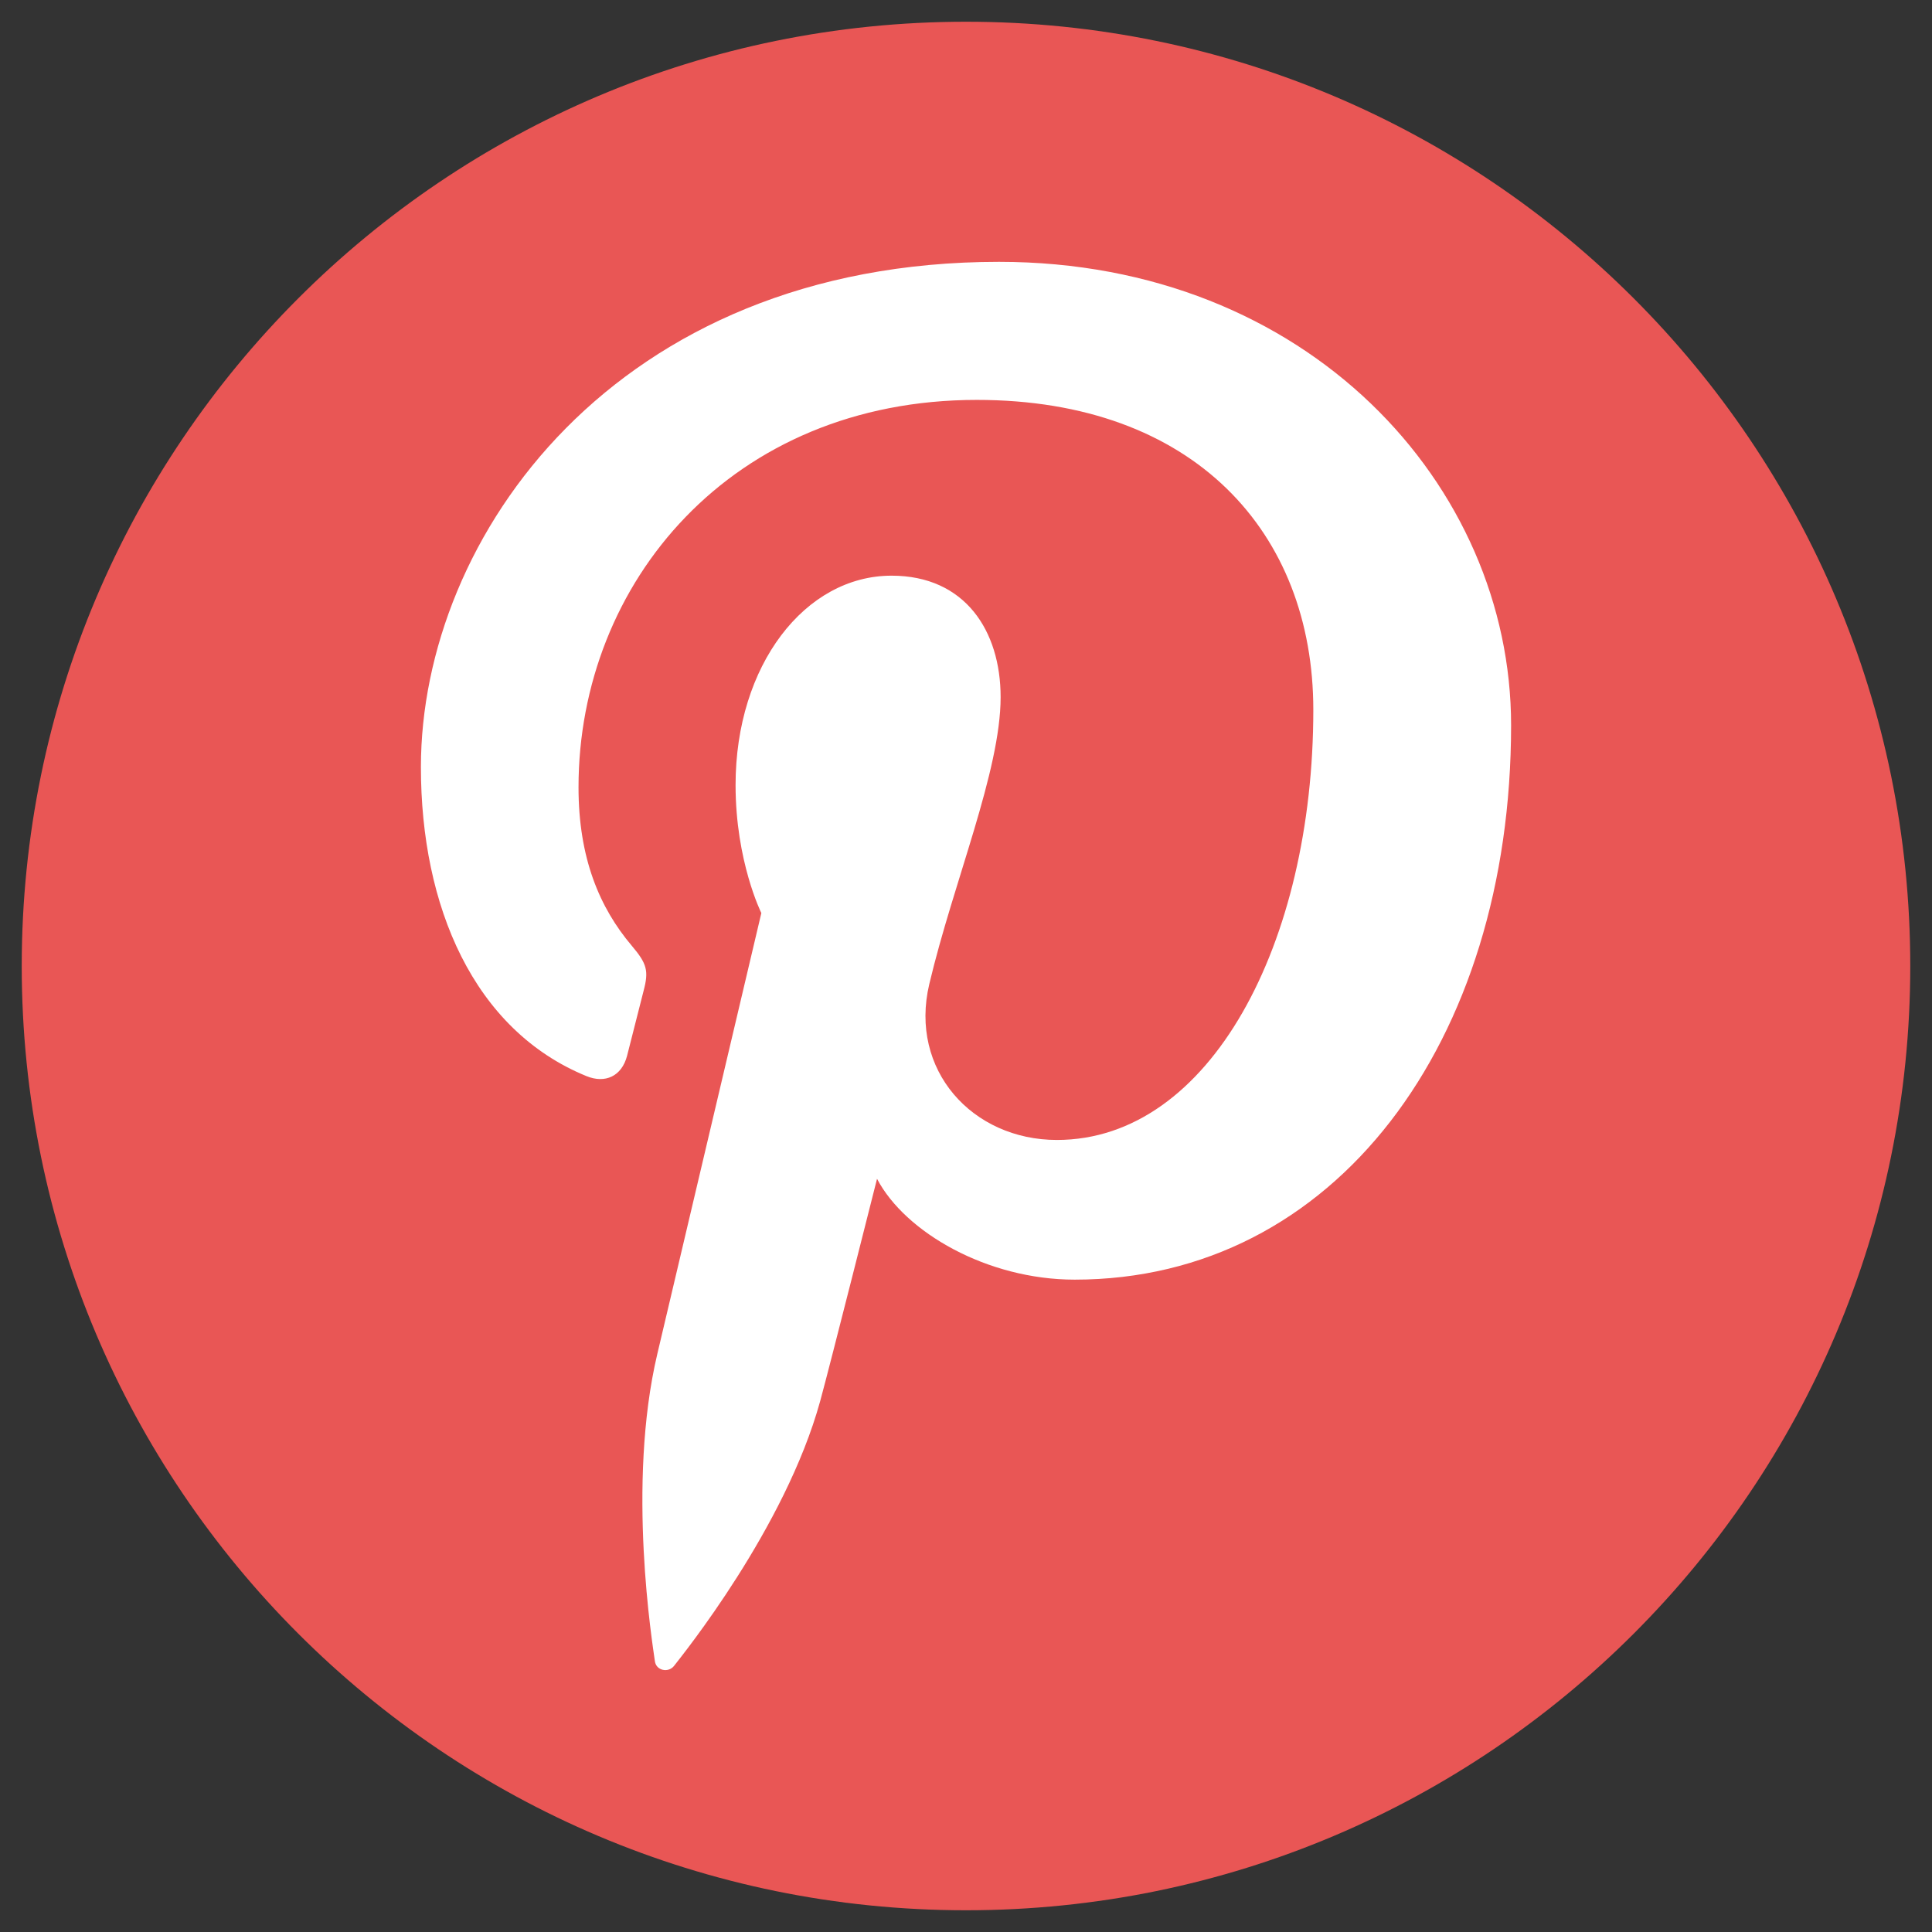
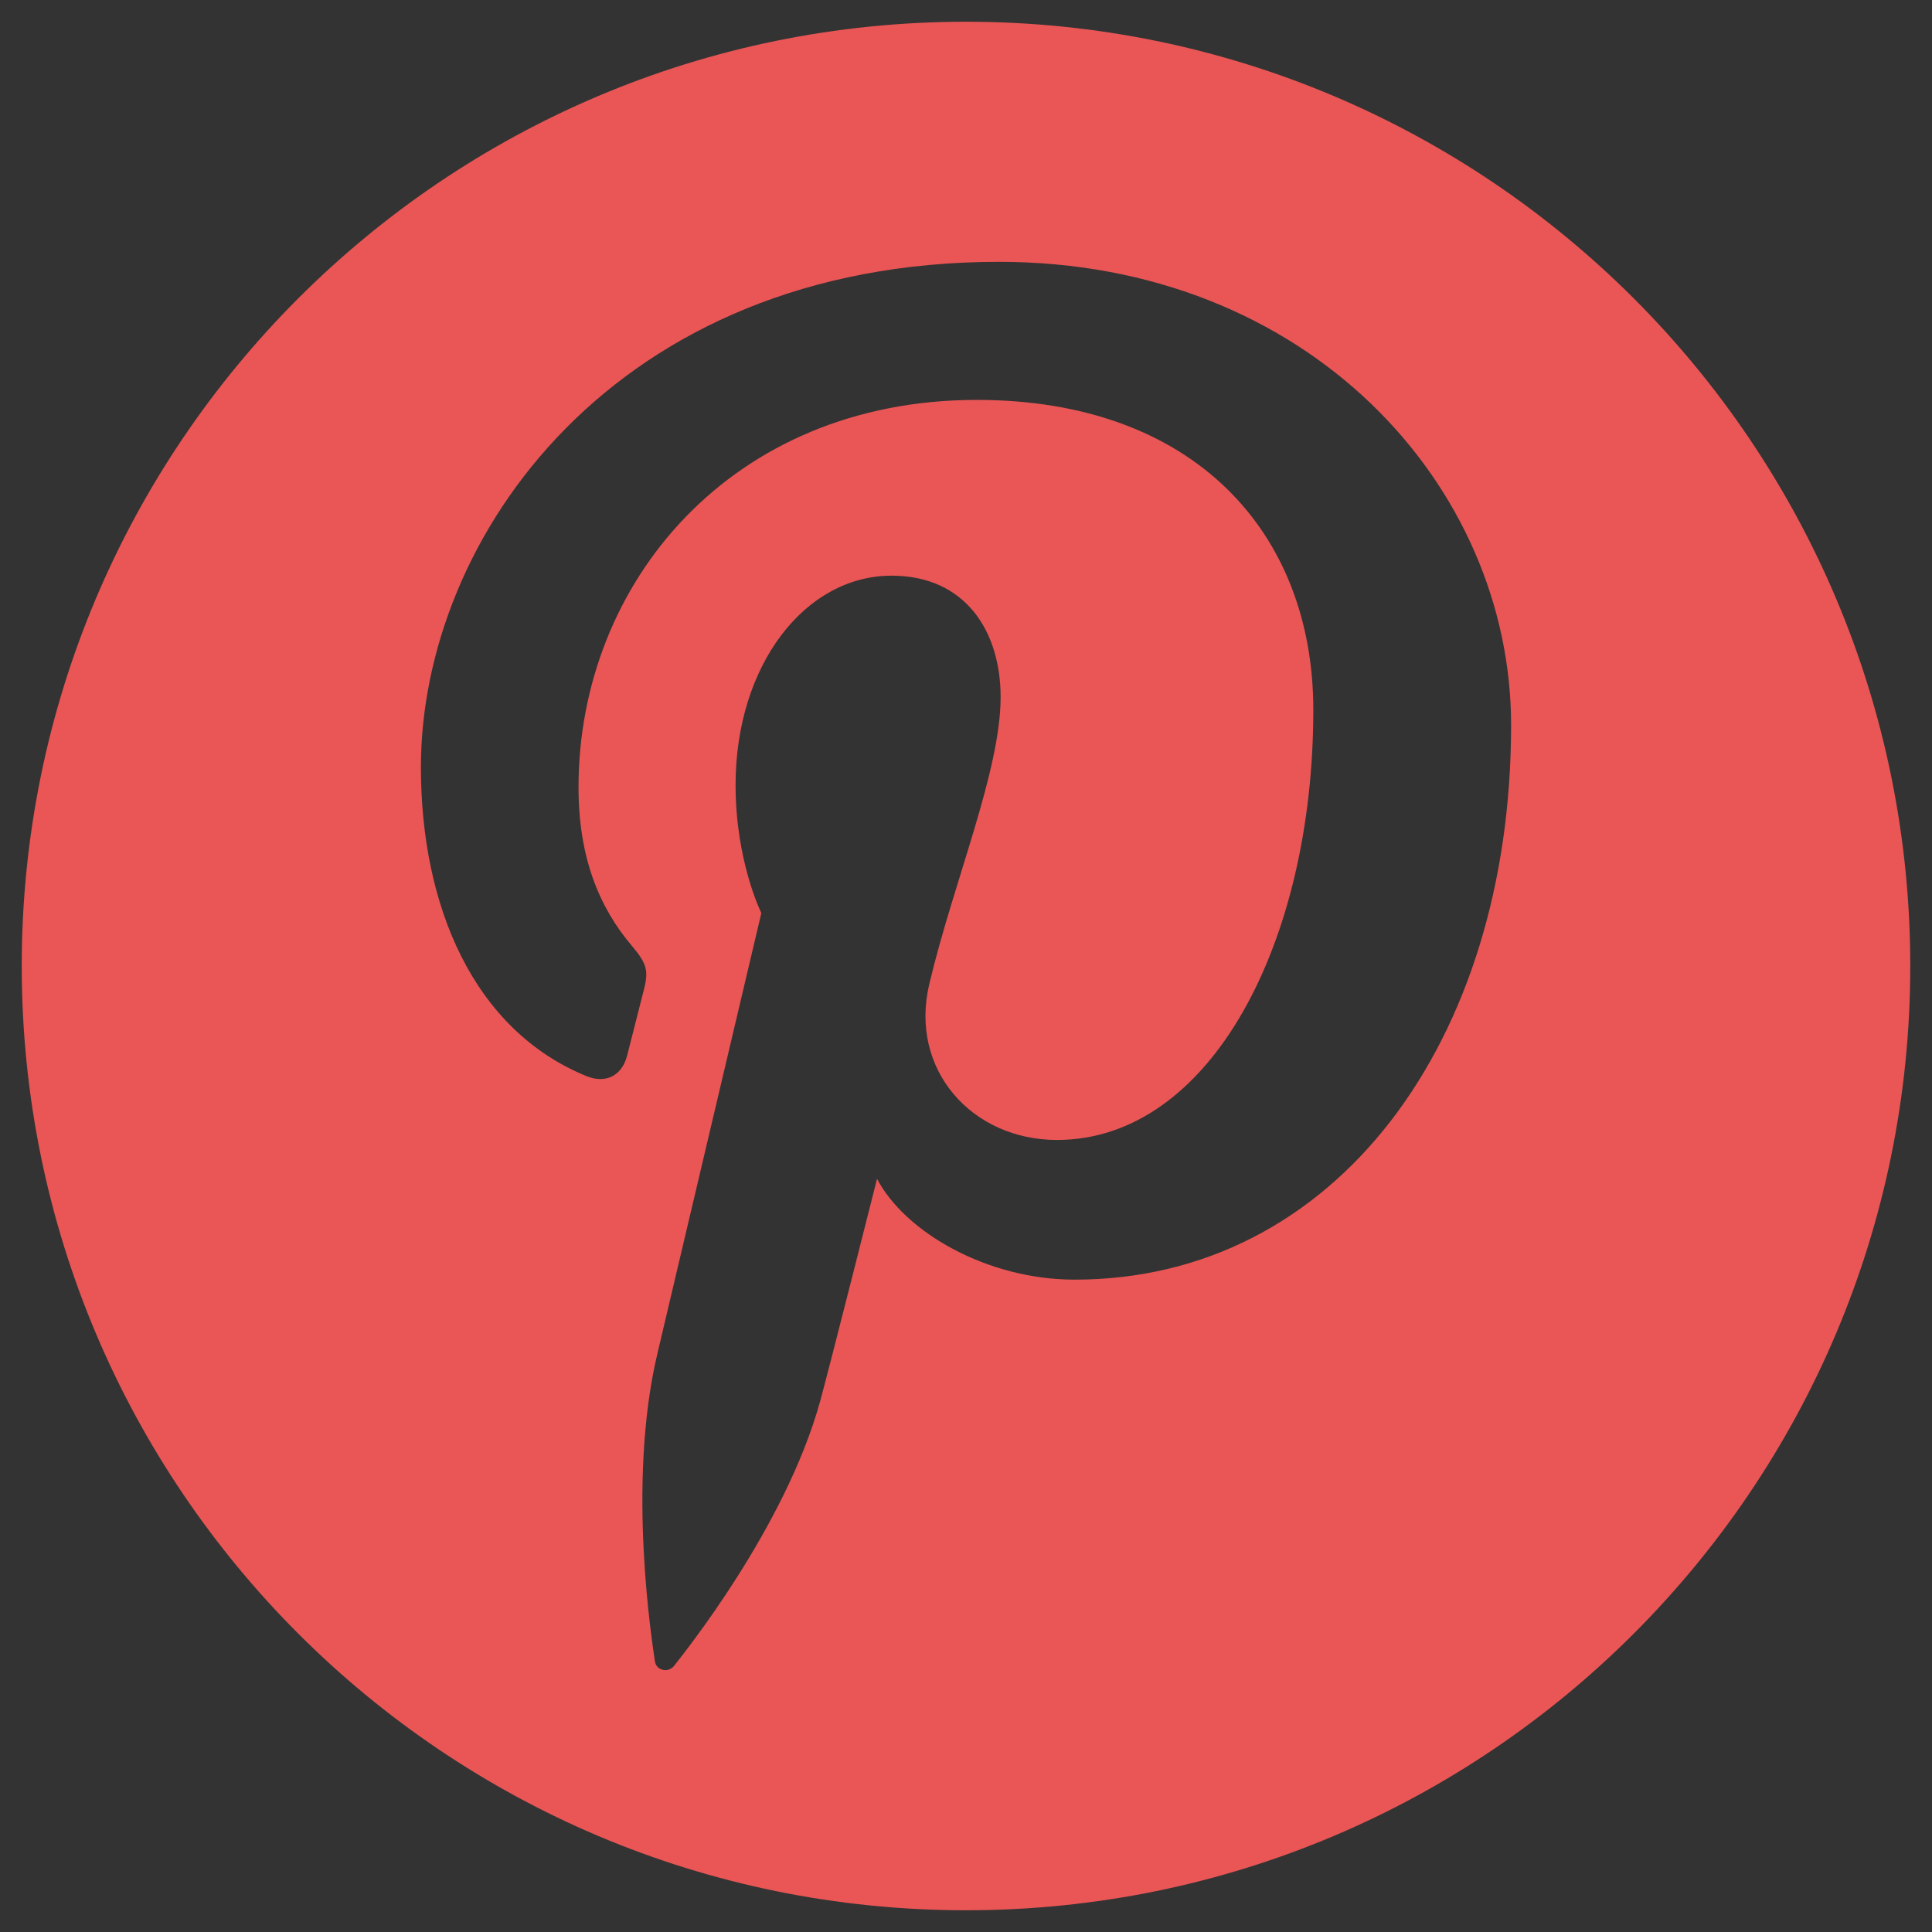
<svg xmlns="http://www.w3.org/2000/svg" version="1.1" id="Layer_3" x="0px" y="0px" viewBox="0 0 100 100" enable-background="new 0 0 100 100" xml:space="preserve">
  <rect x="0" y="0" width="100" height="100" fill="#333333" stroke="none" />
-   <circle cx="50%" cy="50%" r="40%" fill="white" />
  <path fill="#E95655" d="M50,1.125C23.008,1.125,1.125,23.007,1.125,50S23.008,98.875,50,98.875S98.875,76.993,98.875,50S76.992,1.125,50,1.125z   M55.624,66.234c-4.521,0-8.773-2.444-10.229-5.219c0,0-2.432,9.645-2.943,11.507c-1.813,6.579-7.146,13.162-7.561,13.701  c-0.289,0.375-0.928,0.257-0.994-0.24c-0.113-0.838-1.475-9.139,0.127-15.91c0.801-3.4,5.383-22.814,5.383-22.814  s-1.334-2.673-1.334-6.625c0-6.205,3.596-10.837,8.074-10.837c3.807,0,5.645,2.859,5.645,6.286c0,3.828-2.436,9.552-3.693,14.856  c-1.051,4.442,2.225,8.065,6.605,8.065c7.932,0,13.273-10.188,13.273-22.261c0-9.174-6.176-16.044-17.418-16.044  c-12.697,0-20.615,9.471-20.615,20.052c0,3.646,1.078,6.221,2.764,8.21c0.773,0.915,0.883,1.283,0.602,2.333  c-0.203,0.771-0.66,2.625-0.854,3.359c-0.279,1.062-1.137,1.44-2.098,1.048c-5.846-2.387-8.572-8.793-8.572-15.994  c0-11.893,10.029-26.154,29.922-26.154c15.986,0,26.506,11.566,26.506,23.984C78.214,53.964,69.081,66.234,55.624,66.234z" />
</svg>